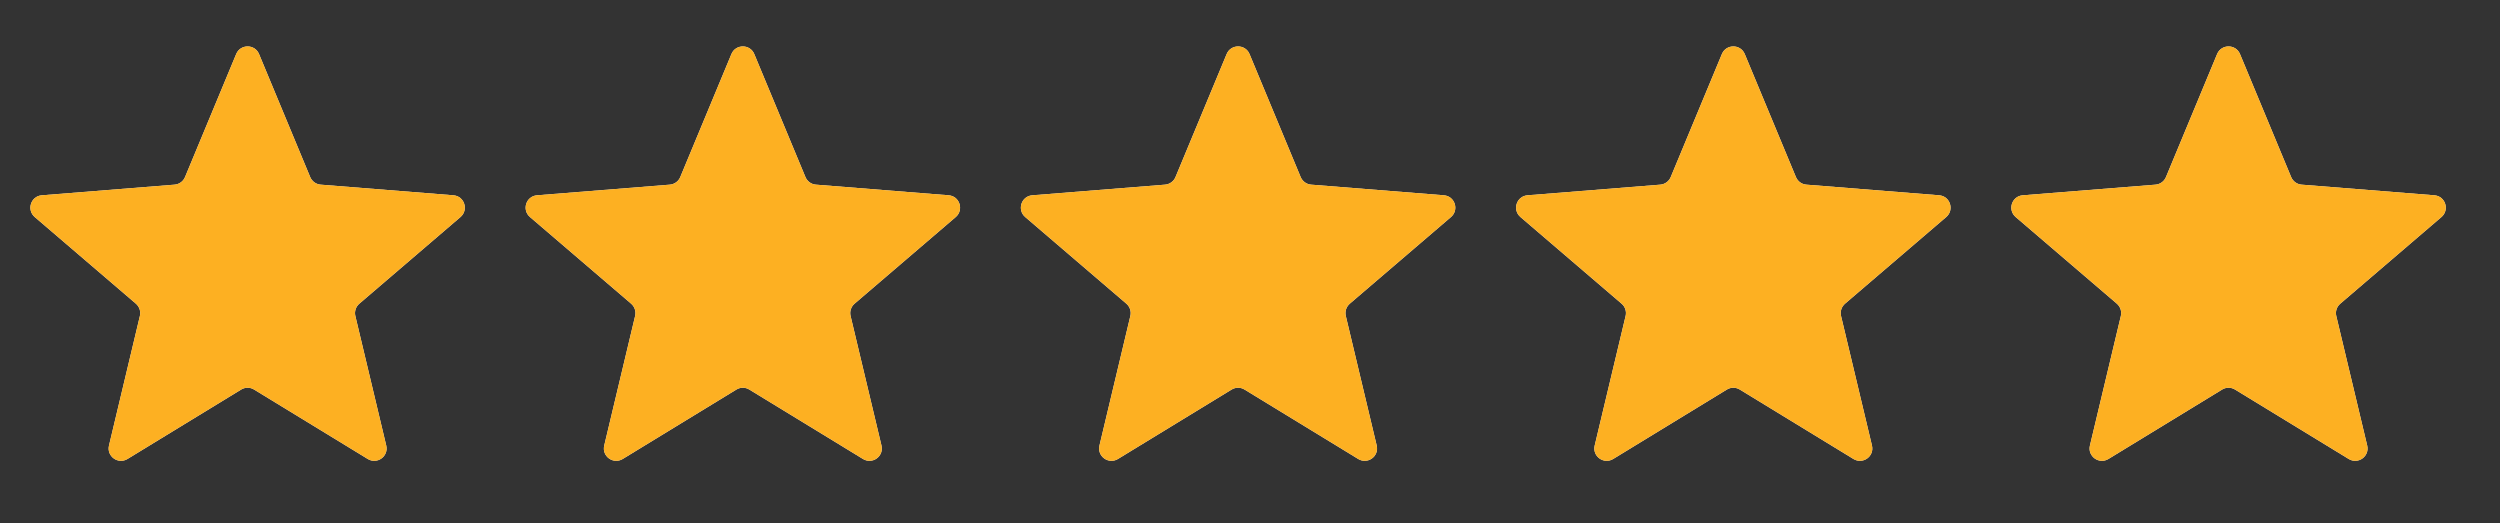
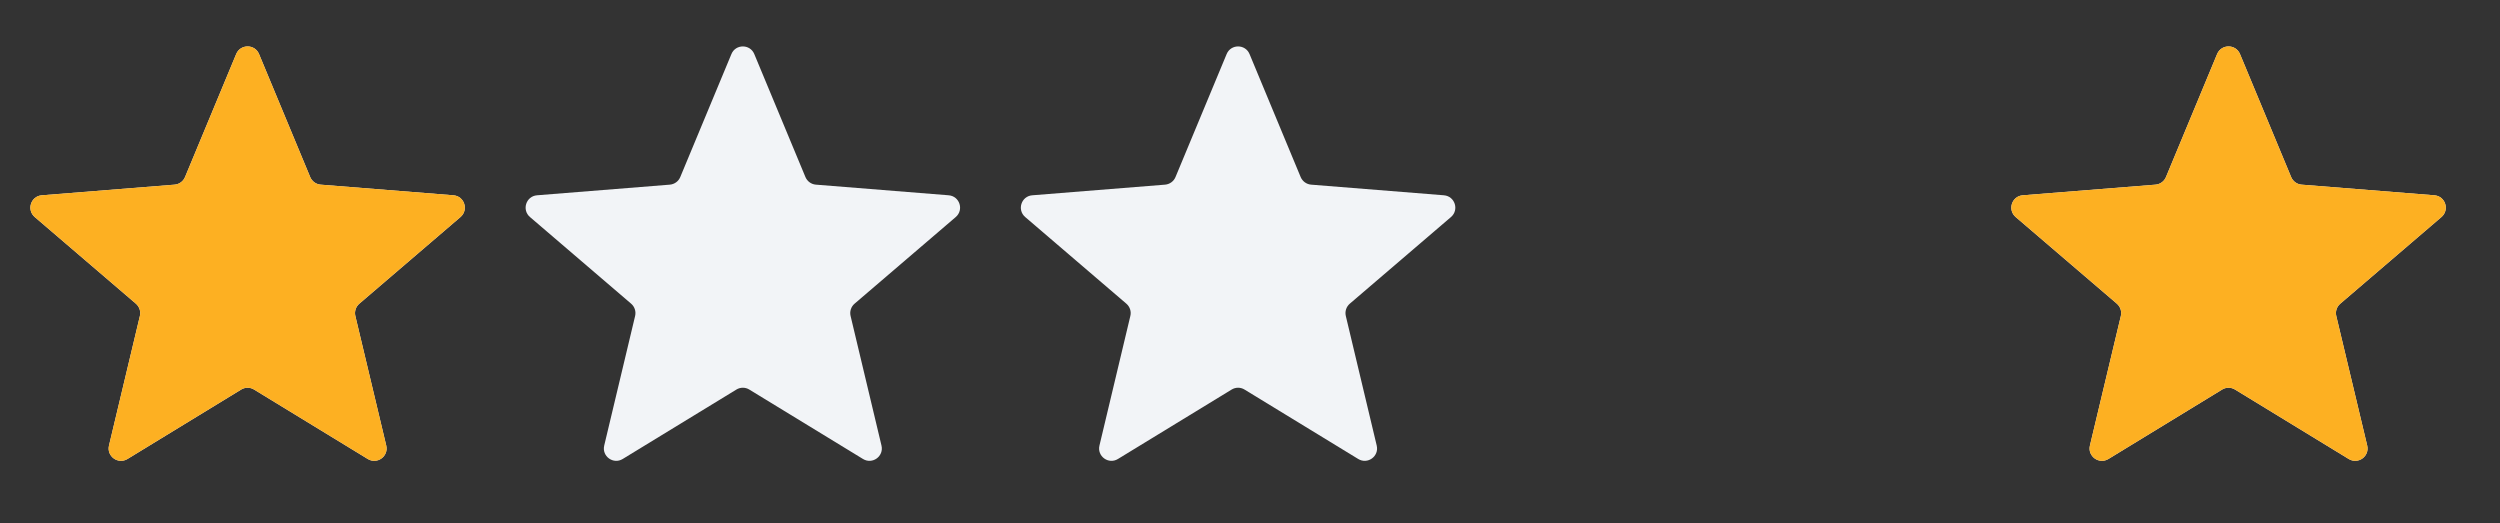
<svg xmlns="http://www.w3.org/2000/svg" fill="none" viewBox="0 0 86 18" height="18" width="86">
  <rect x="0" y="0" width="86" height="18" fill="#333333" stroke="none" />
  <g clip-path="url(#clip0_2122_246)">
    <path fill="#F2F4F7" d="M8.125 1.859C8.27 1.51 8.766 1.51 8.911 1.859L10.671 6.091C10.733 6.238 10.871 6.339 11.03 6.352L15.598 6.718C15.976 6.748 16.129 7.219 15.841 7.466L12.361 10.447C12.24 10.551 12.187 10.714 12.224 10.869L13.287 15.327C13.375 15.696 12.974 15.987 12.651 15.789L8.74 13.401C8.604 13.317 8.432 13.317 8.296 13.401L4.385 15.789C4.062 15.987 3.661 15.696 3.749 15.327L4.812 10.869C4.849 10.714 4.796 10.551 4.675 10.447L1.195 7.466C0.907 7.219 1.06 6.748 1.438 6.718L6.006 6.352C6.165 6.339 6.304 6.238 6.365 6.091L8.125 1.859Z" />
    <g clip-path="url(#clip1_2122_246)">
      <path fill="#FDB022" d="M8.125 1.859C8.27 1.51 8.766 1.51 8.911 1.859L10.671 6.091C10.733 6.238 10.871 6.339 11.03 6.352L15.598 6.718C15.976 6.748 16.129 7.219 15.841 7.466L12.361 10.447C12.24 10.551 12.187 10.714 12.224 10.869L13.287 15.327C13.375 15.696 12.974 15.987 12.651 15.789L8.74 13.401C8.604 13.317 8.432 13.317 8.296 13.401L4.385 15.789C4.062 15.987 3.661 15.696 3.749 15.327L4.812 10.869C4.849 10.714 4.796 10.551 4.675 10.447L1.195 7.466C0.907 7.219 1.06 6.748 1.438 6.718L6.006 6.352C6.165 6.339 6.304 6.238 6.365 6.091L8.125 1.859Z" />
    </g>
  </g>
  <g clip-path="url(#clip2_2122_246)">
    <path fill="#F2F4F7" d="M25.161 1.859C25.306 1.51 25.802 1.51 25.947 1.859L27.707 6.091C27.769 6.238 27.907 6.339 28.067 6.352L32.635 6.718C33.012 6.748 33.165 7.219 32.878 7.466L29.397 10.447C29.276 10.551 29.223 10.714 29.26 10.869L30.323 15.327C30.411 15.696 30.01 15.987 29.687 15.789L25.776 13.401C25.64 13.317 25.468 13.317 25.332 13.401L21.421 15.789C21.098 15.987 20.697 15.696 20.785 15.327L21.848 10.869C21.885 10.714 21.832 10.551 21.711 10.447L18.231 7.466C17.943 7.219 18.096 6.748 18.474 6.718L23.042 6.352C23.201 6.339 23.34 6.238 23.401 6.091L25.161 1.859Z" />
    <g clip-path="url(#clip3_2122_246)">
-       <path fill="#FDB022" d="M25.161 1.859C25.306 1.51 25.802 1.51 25.947 1.859L27.707 6.091C27.769 6.238 27.907 6.339 28.067 6.352L32.635 6.718C33.012 6.748 33.165 7.219 32.878 7.466L29.397 10.447C29.276 10.551 29.223 10.714 29.26 10.869L30.323 15.327C30.411 15.696 30.01 15.987 29.687 15.789L25.776 13.401C25.64 13.317 25.468 13.317 25.332 13.401L21.421 15.789C21.098 15.987 20.697 15.696 20.785 15.327L21.848 10.869C21.885 10.714 21.832 10.551 21.711 10.447L18.231 7.466C17.943 7.219 18.096 6.748 18.474 6.718L23.042 6.352C23.201 6.339 23.34 6.238 23.401 6.091L25.161 1.859Z" />
-     </g>
+       </g>
  </g>
  <g clip-path="url(#clip4_2122_246)">
    <path fill="#F2F4F7" d="M42.197 1.859C42.343 1.51 42.838 1.51 42.984 1.859L44.743 6.091C44.805 6.238 44.944 6.339 45.103 6.352L49.671 6.718C50.048 6.748 50.202 7.219 49.914 7.466L46.433 10.447C46.312 10.551 46.259 10.714 46.296 10.869L47.359 15.327C47.447 15.696 47.047 15.987 46.723 15.789L42.812 13.401C42.676 13.317 42.505 13.317 42.368 13.401L38.457 15.789C38.134 15.987 37.733 15.696 37.821 15.327L38.884 10.869C38.922 10.714 38.868 10.551 38.747 10.447L35.267 7.466C34.979 7.219 35.132 6.748 35.51 6.718L40.078 6.352C40.237 6.339 40.376 6.238 40.437 6.091L42.197 1.859Z" />
    <g clip-path="url(#clip5_2122_246)">
      <path fill="#FDB022" d="M42.197 1.859C42.343 1.51 42.838 1.51 42.984 1.859L44.743 6.091C44.805 6.238 44.944 6.339 45.103 6.352L49.671 6.718C50.048 6.748 50.202 7.219 49.914 7.466L46.433 10.447C46.312 10.551 46.259 10.714 46.296 10.869L47.359 15.327C47.447 15.696 47.047 15.987 46.723 15.789L42.812 13.401C42.676 13.317 42.505 13.317 42.368 13.401L38.457 15.789C38.134 15.987 37.733 15.696 37.821 15.327L38.884 10.869C38.922 10.714 38.868 10.551 38.747 10.447L35.267 7.466C34.979 7.219 35.132 6.748 35.51 6.718L40.078 6.352C40.237 6.339 40.376 6.238 40.437 6.091L42.197 1.859Z" />
    </g>
  </g>
  <g clip-path="url(#clip6_2122_246)">
    <path fill="#F2F4F7" d="M59.233 1.859C59.379 1.51 59.874 1.51 60.02 1.859L61.78 6.091C61.841 6.238 61.98 6.339 62.139 6.352L66.707 6.718C67.085 6.748 67.238 7.219 66.95 7.466L63.469 10.447C63.348 10.551 63.295 10.714 63.332 10.869L64.396 15.327C64.484 15.696 64.083 15.987 63.759 15.789L59.849 13.401C59.712 13.317 59.541 13.317 59.404 13.401L55.493 15.789C55.17 15.987 54.769 15.696 54.857 15.327L55.921 10.869C55.958 10.714 55.905 10.551 55.783 10.447L52.303 7.466C52.015 7.219 52.168 6.748 52.546 6.718L57.114 6.352C57.273 6.339 57.412 6.238 57.473 6.091L59.233 1.859Z" />
    <g clip-path="url(#clip7_2122_246)">
-       <path fill="#FDB022" d="M59.233 1.859C59.379 1.51 59.874 1.51 60.02 1.859L61.78 6.091C61.841 6.238 61.98 6.339 62.139 6.352L66.707 6.718C67.085 6.748 67.238 7.219 66.95 7.466L63.469 10.447C63.348 10.551 63.295 10.714 63.332 10.869L64.396 15.327C64.484 15.696 64.083 15.987 63.759 15.789L59.849 13.401C59.712 13.317 59.541 13.317 59.404 13.401L55.493 15.789C55.17 15.987 54.769 15.696 54.857 15.327L55.921 10.869C55.958 10.714 55.905 10.551 55.783 10.447L52.303 7.466C52.015 7.219 52.168 6.748 52.546 6.718L57.114 6.352C57.273 6.339 57.412 6.238 57.473 6.091L59.233 1.859Z" />
-     </g>
+       </g>
  </g>
  <g clip-path="url(#clip8_2122_246)">
    <path fill="#F2F4F7" d="M76.269 1.859C76.415 1.51 76.91 1.51 77.056 1.859L78.816 6.091C78.877 6.238 79.016 6.339 79.175 6.352L83.743 6.718C84.121 6.748 84.274 7.219 83.986 7.466L80.506 10.447C80.384 10.551 80.331 10.714 80.368 10.869L81.432 15.327C81.52 15.696 81.119 15.987 80.796 15.789L76.885 13.401C76.748 13.317 76.577 13.317 76.441 13.401L72.53 15.789C72.206 15.987 71.805 15.696 71.893 15.327L72.957 10.869C72.994 10.714 72.941 10.551 72.82 10.447L69.339 7.466C69.051 7.219 69.204 6.748 69.582 6.718L74.15 6.352C74.309 6.339 74.448 6.238 74.509 6.091L76.269 1.859Z" />
    <g clip-path="url(#clip9_2122_246)">
      <path fill="#FDB022" d="M76.269 1.859C76.415 1.51 76.91 1.51 77.056 1.859L78.816 6.091C78.877 6.238 79.016 6.339 79.175 6.352L83.743 6.718C84.121 6.748 84.274 7.219 83.986 7.466L80.506 10.447C80.384 10.551 80.331 10.714 80.368 10.869L81.432 15.327C81.52 15.696 81.119 15.987 80.796 15.789L76.885 13.401C76.748 13.317 76.577 13.317 76.441 13.401L72.53 15.789C72.206 15.987 71.805 15.696 71.893 15.327L72.957 10.869C72.994 10.714 72.941 10.551 72.82 10.447L69.339 7.466C69.051 7.219 69.204 6.748 69.582 6.718L74.15 6.352C74.309 6.339 74.448 6.238 74.509 6.091L76.269 1.859Z" />
    </g>
  </g>
  <defs>
    <clipPath id="clip0_2122_246">
      <rect transform="translate(0 0.488)" fill="white" height="17.036" width="17.036" />
    </clipPath>
    <clipPath id="clip1_2122_246">
      <rect transform="translate(0 0.488)" fill="white" height="17.036" width="17.036" />
    </clipPath>
    <clipPath id="clip2_2122_246">
      <rect transform="translate(17.036 0.488)" fill="white" height="17.036" width="17.036" />
    </clipPath>
    <clipPath id="clip3_2122_246">
      <rect transform="translate(17.036 0.488)" fill="white" height="17.036" width="17.036" />
    </clipPath>
    <clipPath id="clip4_2122_246">
      <rect transform="translate(34.072 0.488)" fill="white" height="17.036" width="17.036" />
    </clipPath>
    <clipPath id="clip5_2122_246">
-       <rect transform="translate(34.072 0.488)" fill="white" height="17.036" width="17.036" />
-     </clipPath>
+       </clipPath>
    <clipPath id="clip6_2122_246">
-       <rect transform="translate(51.108 0.488)" fill="white" height="17.036" width="17.036" />
-     </clipPath>
+       </clipPath>
    <clipPath id="clip7_2122_246">
      <rect transform="translate(51.108 0.488)" fill="white" height="17.036" width="17.036" />
    </clipPath>
    <clipPath id="clip8_2122_246">
      <rect transform="translate(68.144 0.488)" fill="white" height="17.036" width="17.036" />
    </clipPath>
    <clipPath id="clip9_2122_246">
      <rect transform="translate(68.144 0.488)" fill="white" height="17.036" width="17.036" />
    </clipPath>
  </defs>
</svg>